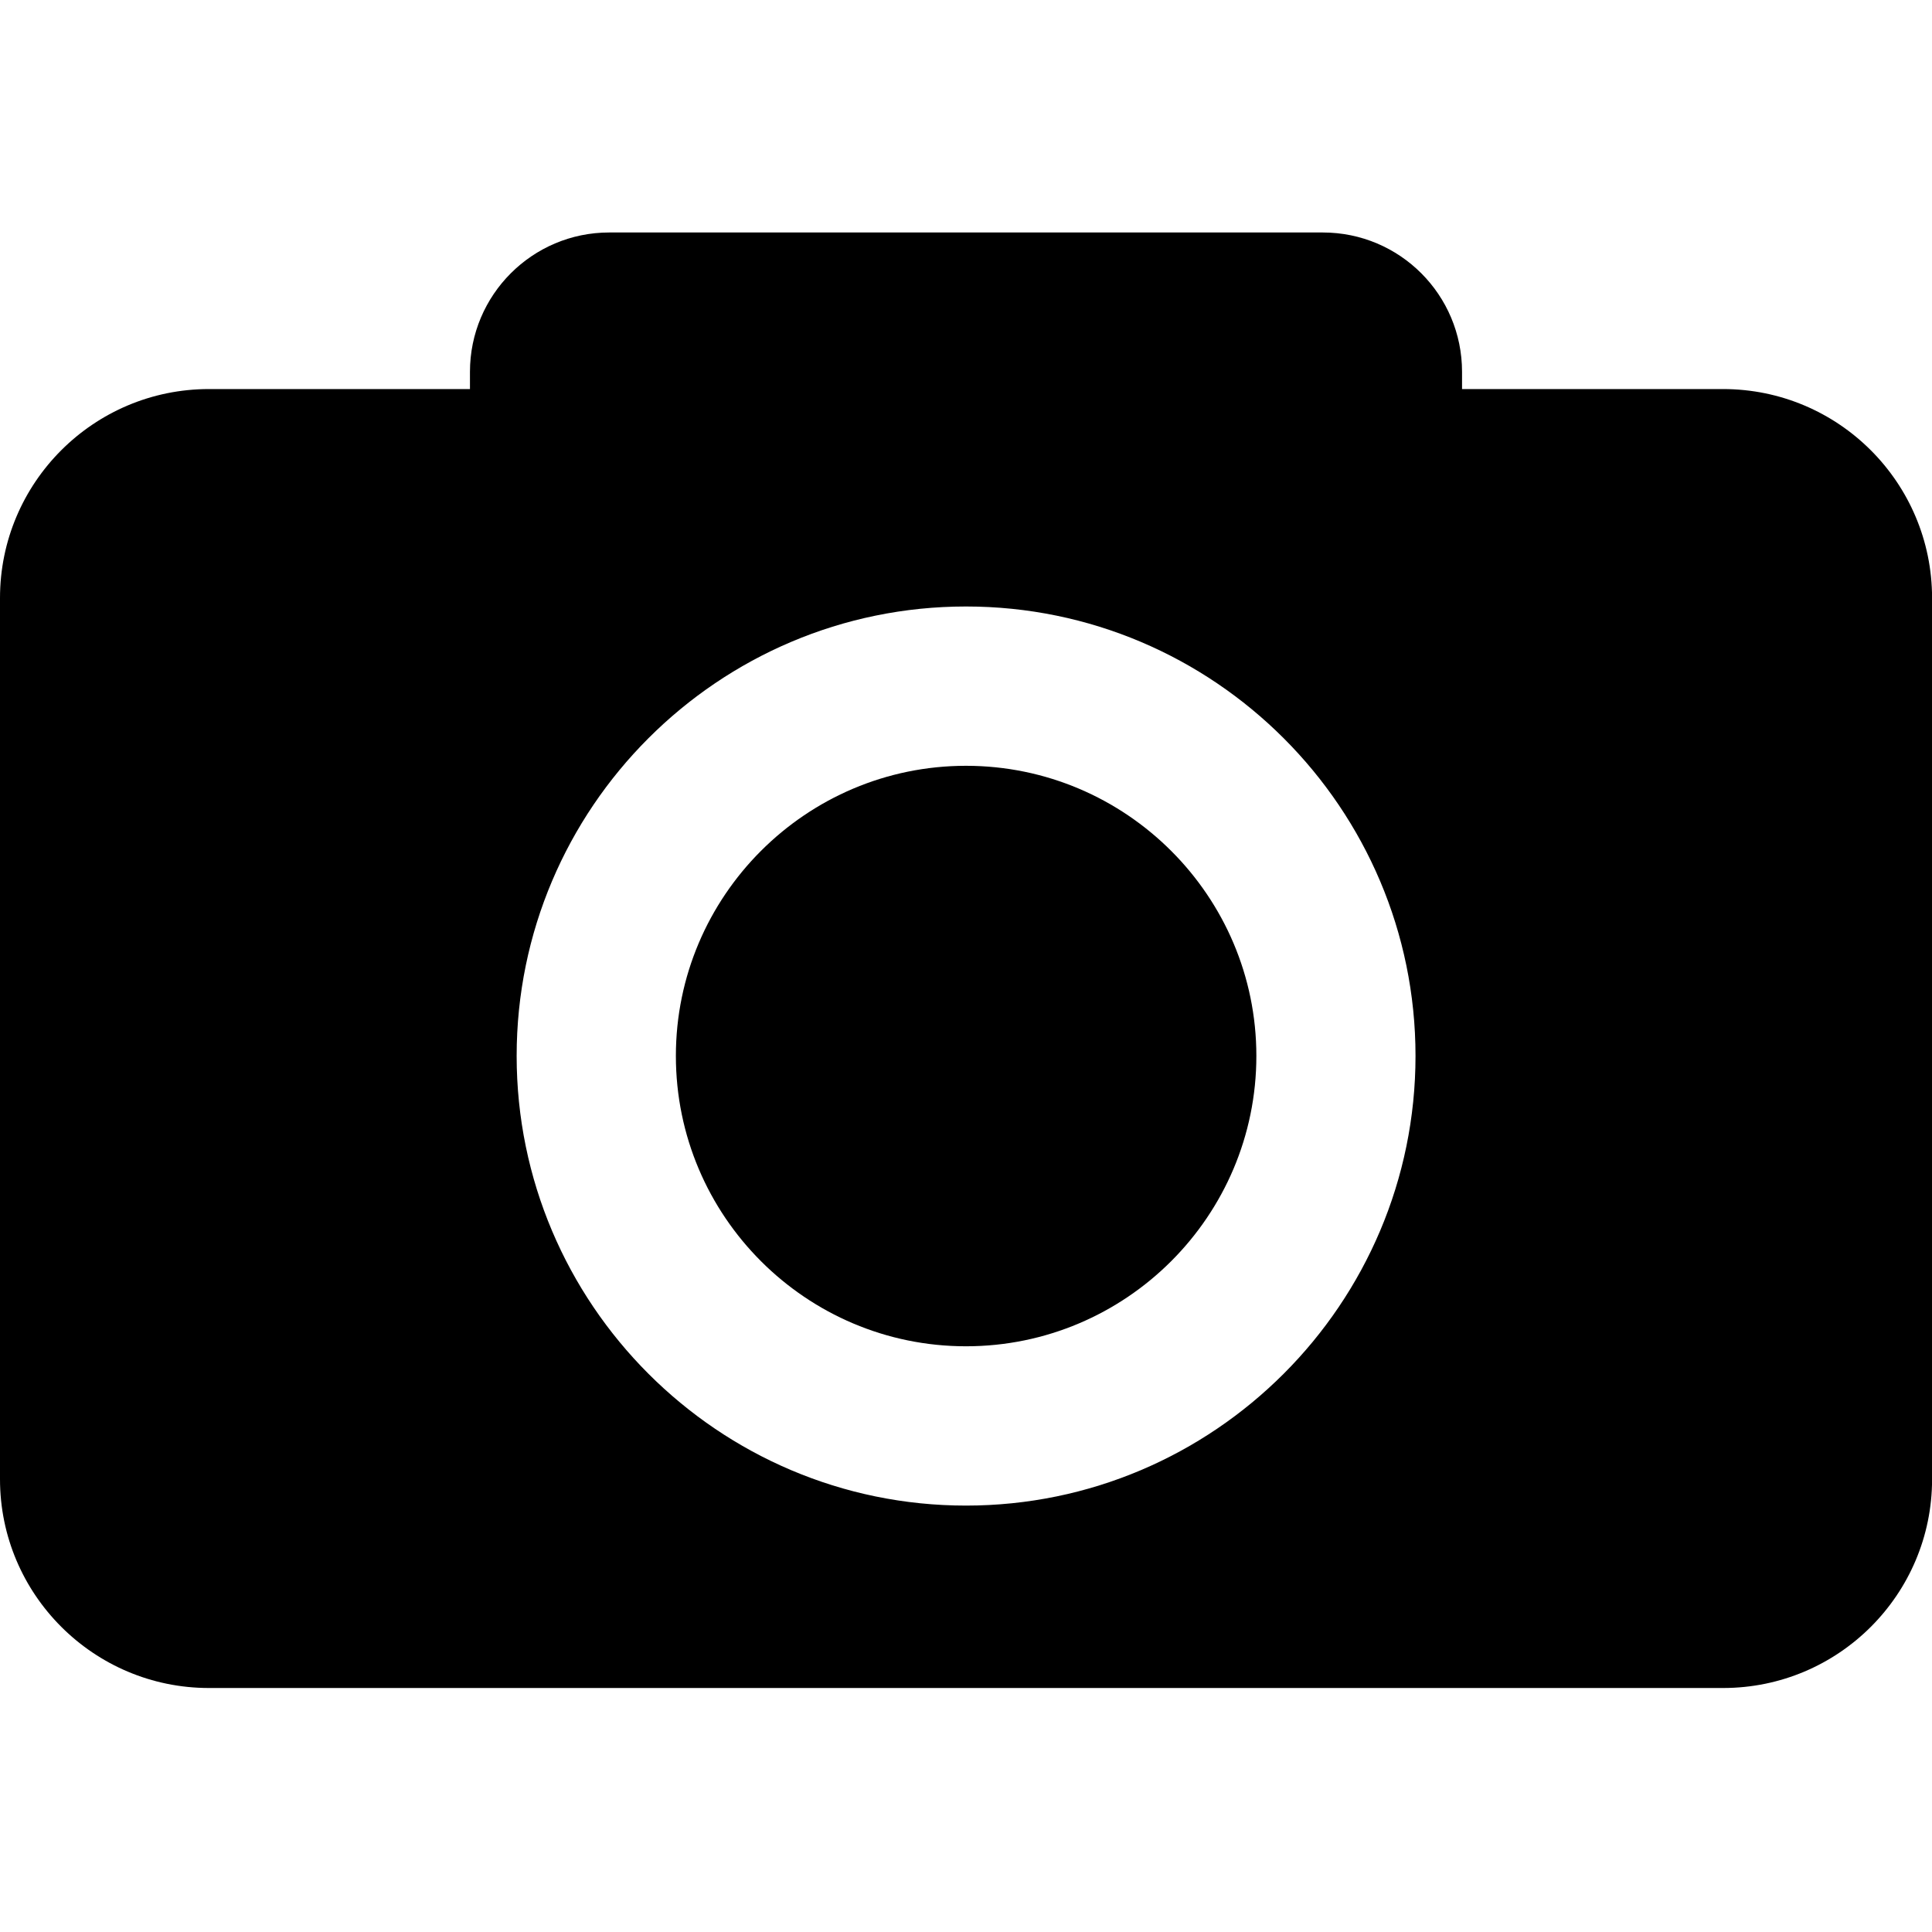
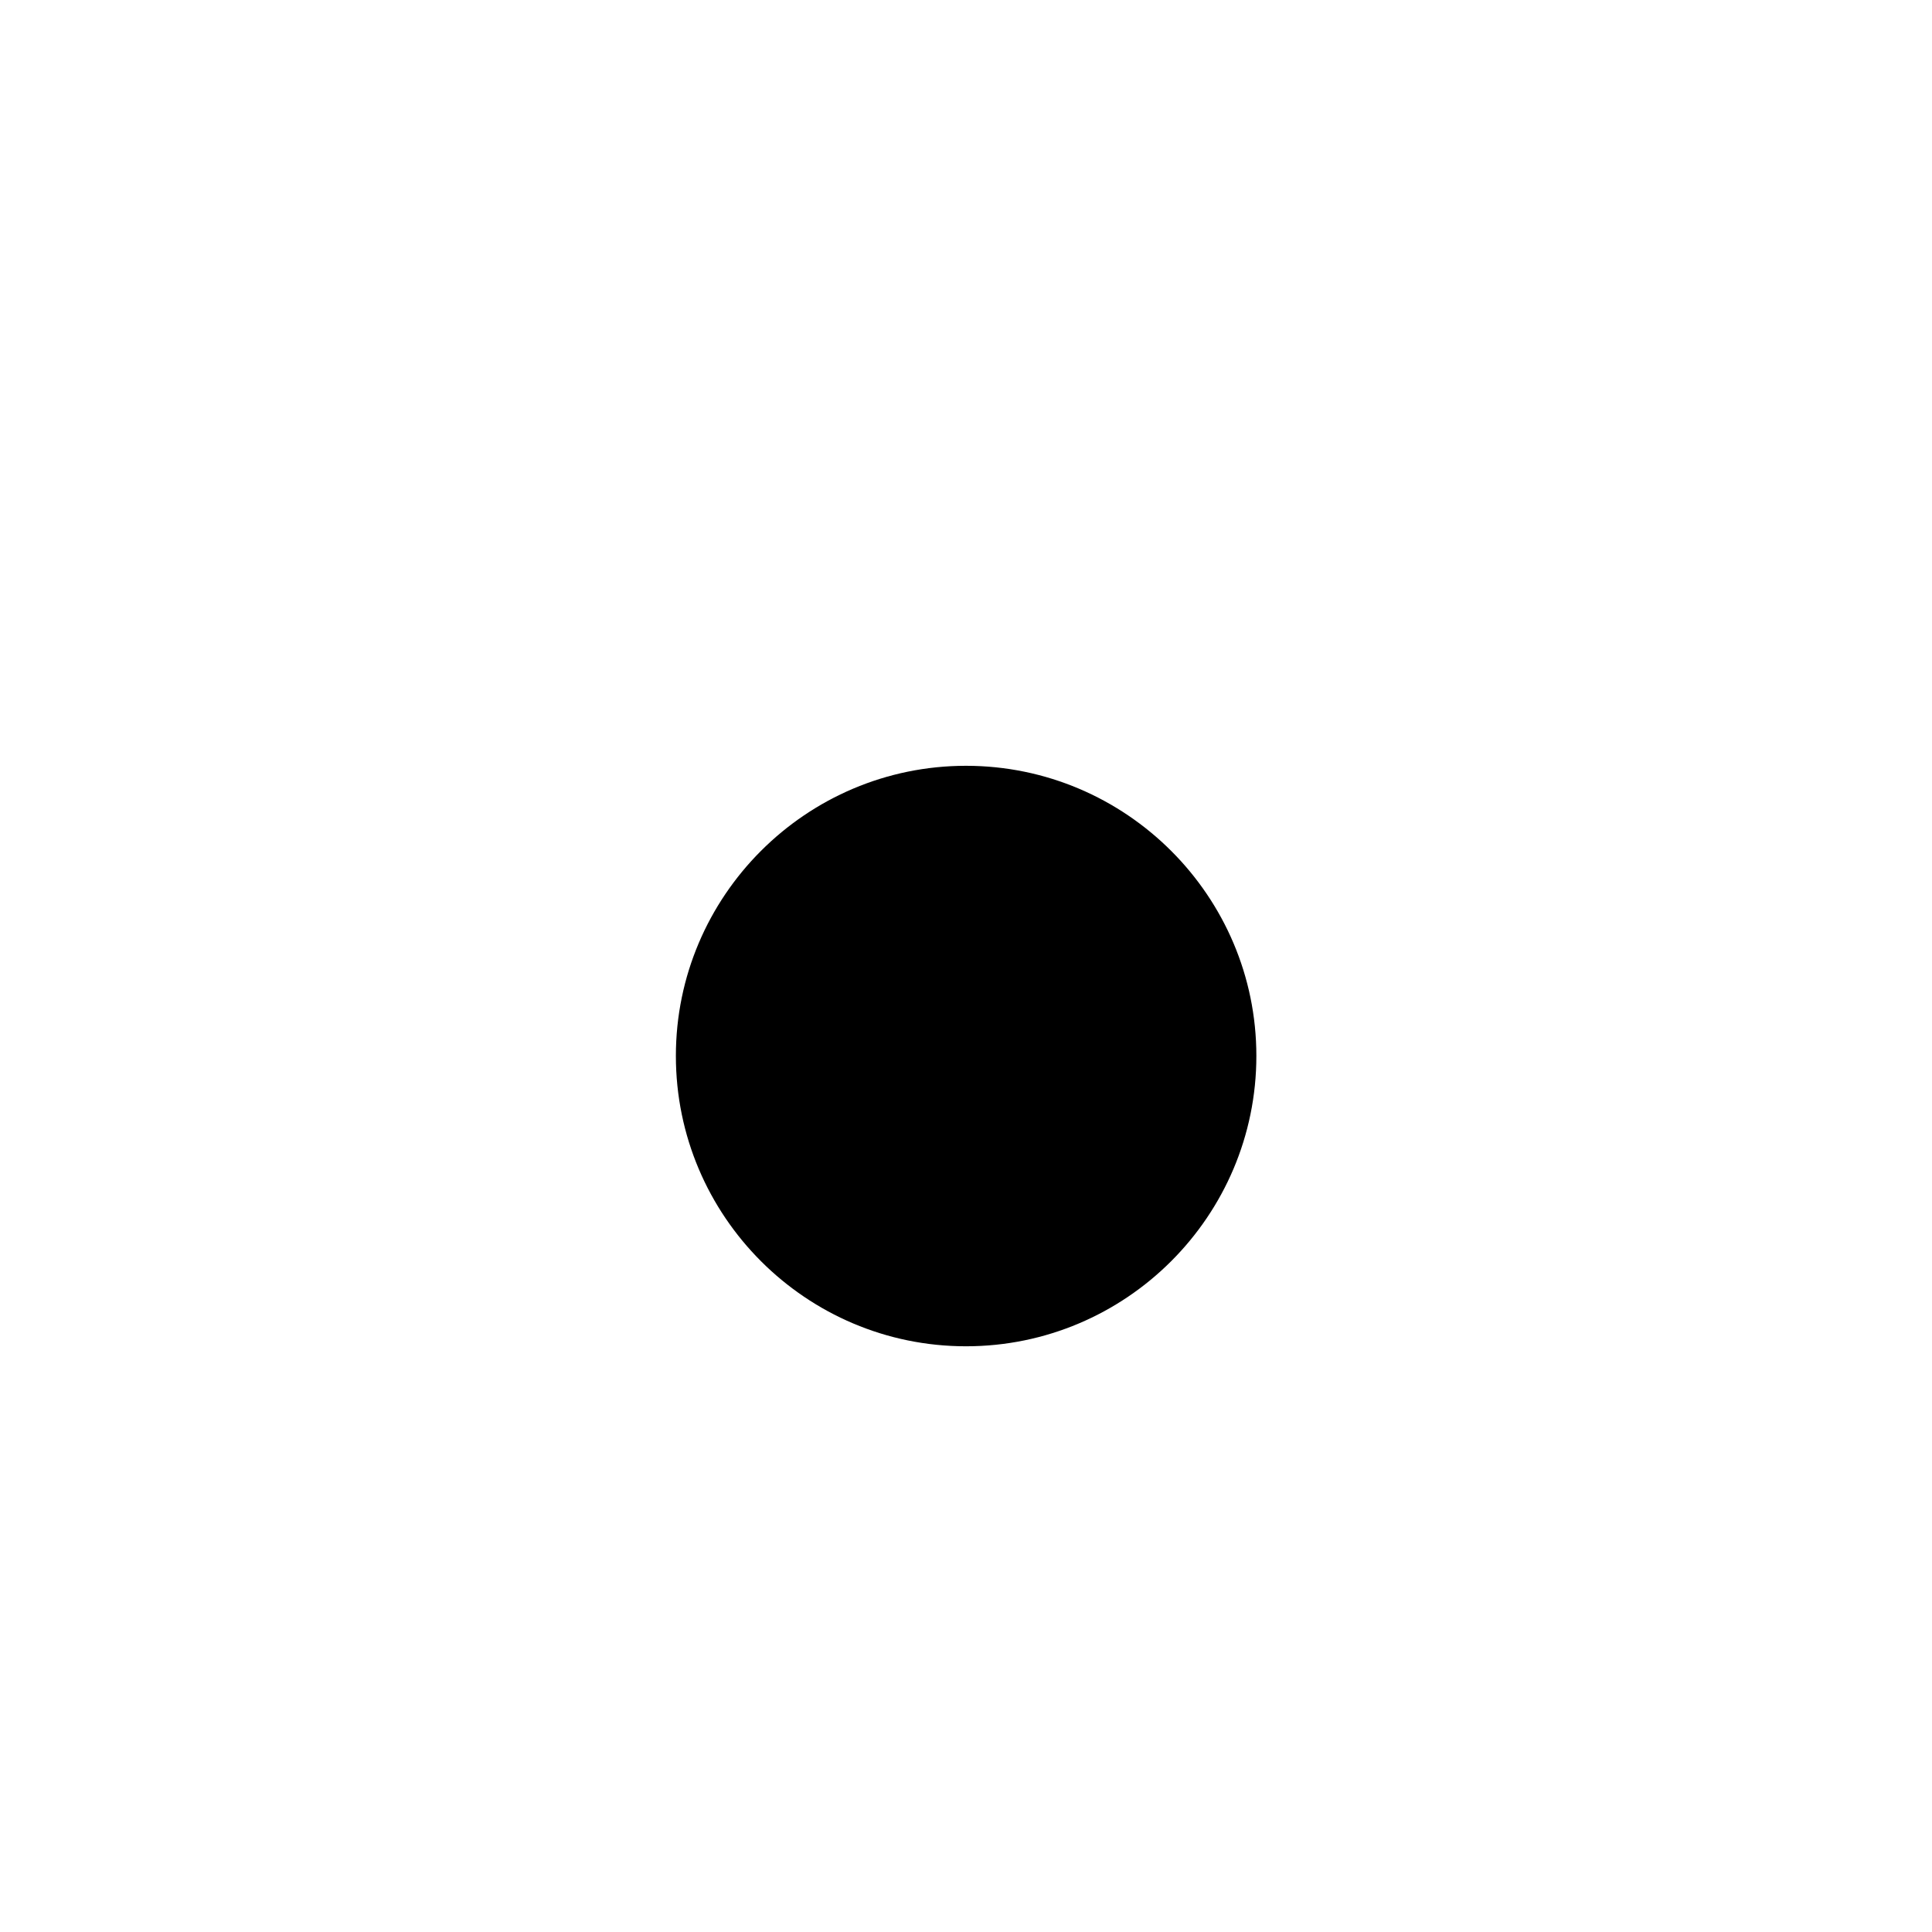
<svg xmlns="http://www.w3.org/2000/svg" version="1.2" x="0px" y="0px" width="24px" height="24px" viewBox="0 0 24 24">
  <path d="M12,9.513c-1.987,0-3.604,1.618-3.604,3.604c0,1.99,1.617,3.607,3.604,3.607c1.988,0,3.607-1.617,3.607-3.607   C15.607,11.131,13.988,9.513,12,9.513z" />
-   <path d="M21.404,4.833h-3.242V4.619c0-0.956-0.773-1.731-1.73-1.731H7.568c-0.955,0-1.73,0.776-1.73,1.731v0.214H2.595   C1.164,4.833,0,5.995,0,7.429v10.946c0,1.431,1.164,2.594,2.595,2.594h18.81c1.434,0,2.596-1.163,2.596-2.594V7.429   C24,5.995,22.838,4.833,21.404,4.833z M12,18.703c-3.079,0-5.582-2.507-5.582-5.586c0-3.078,2.503-5.583,5.582-5.583   c3.08,0,5.584,2.505,5.584,5.583C17.584,16.196,15.08,18.703,12,18.703z" />
</svg>